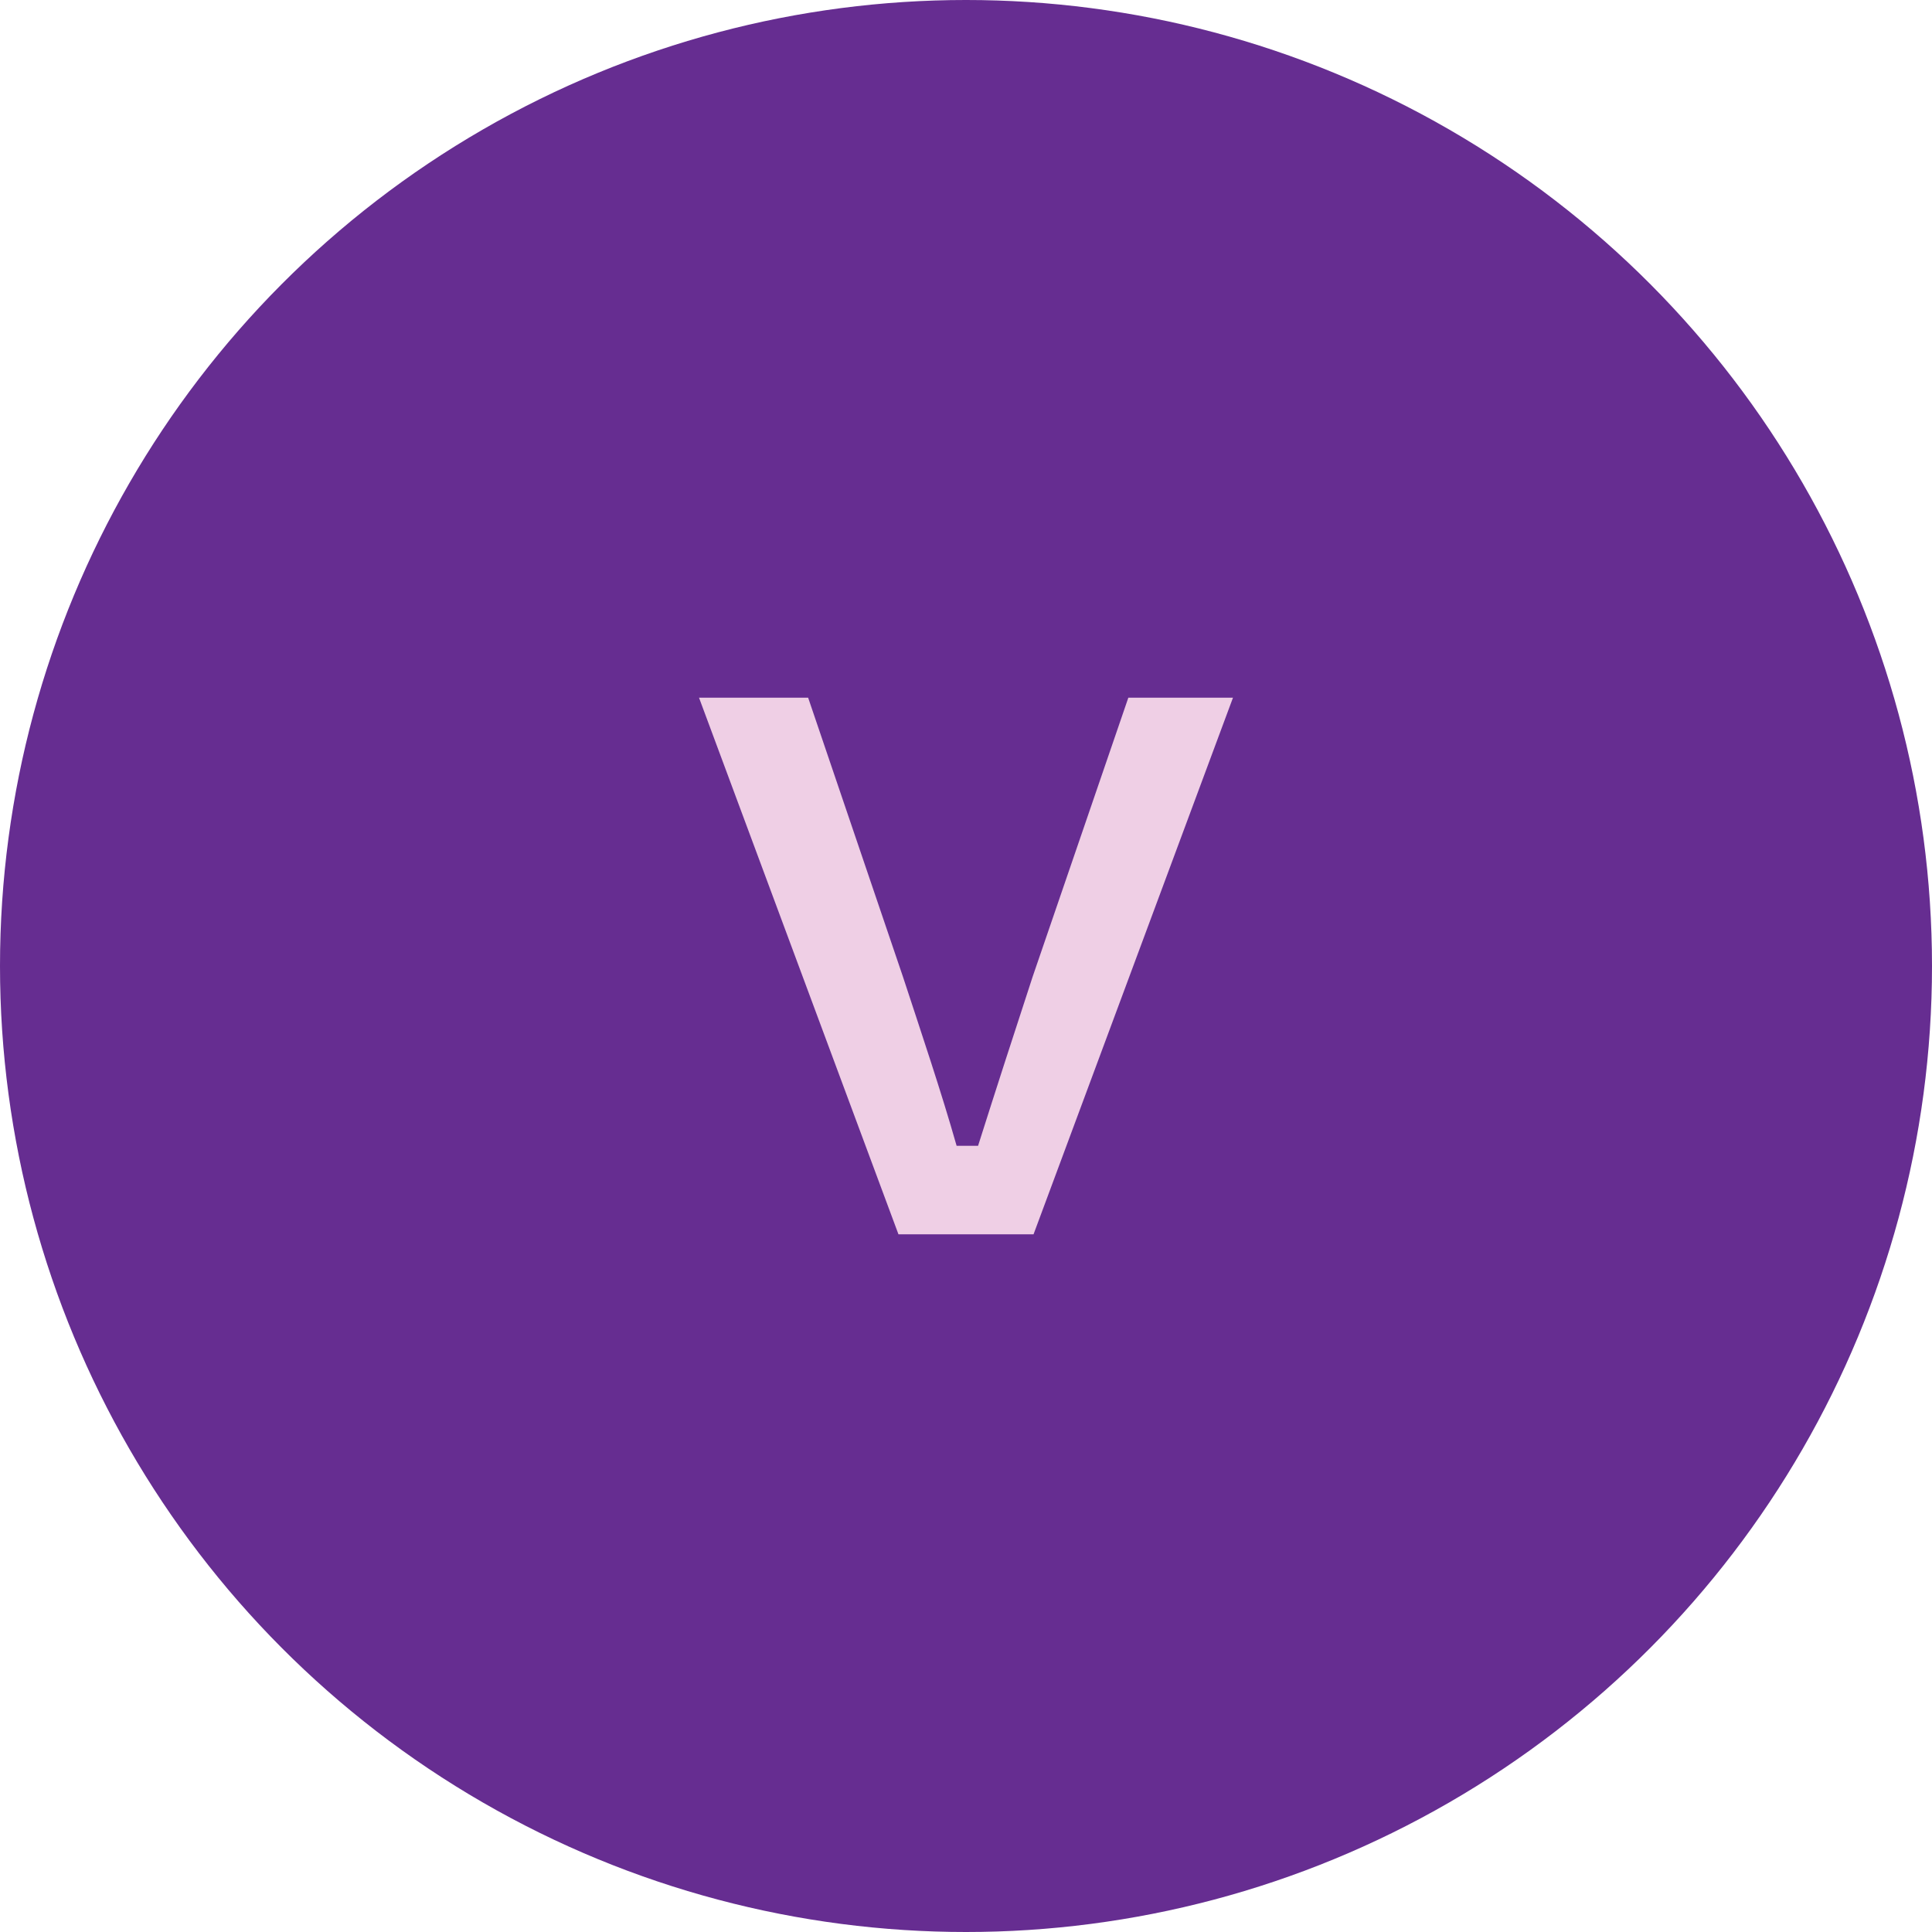
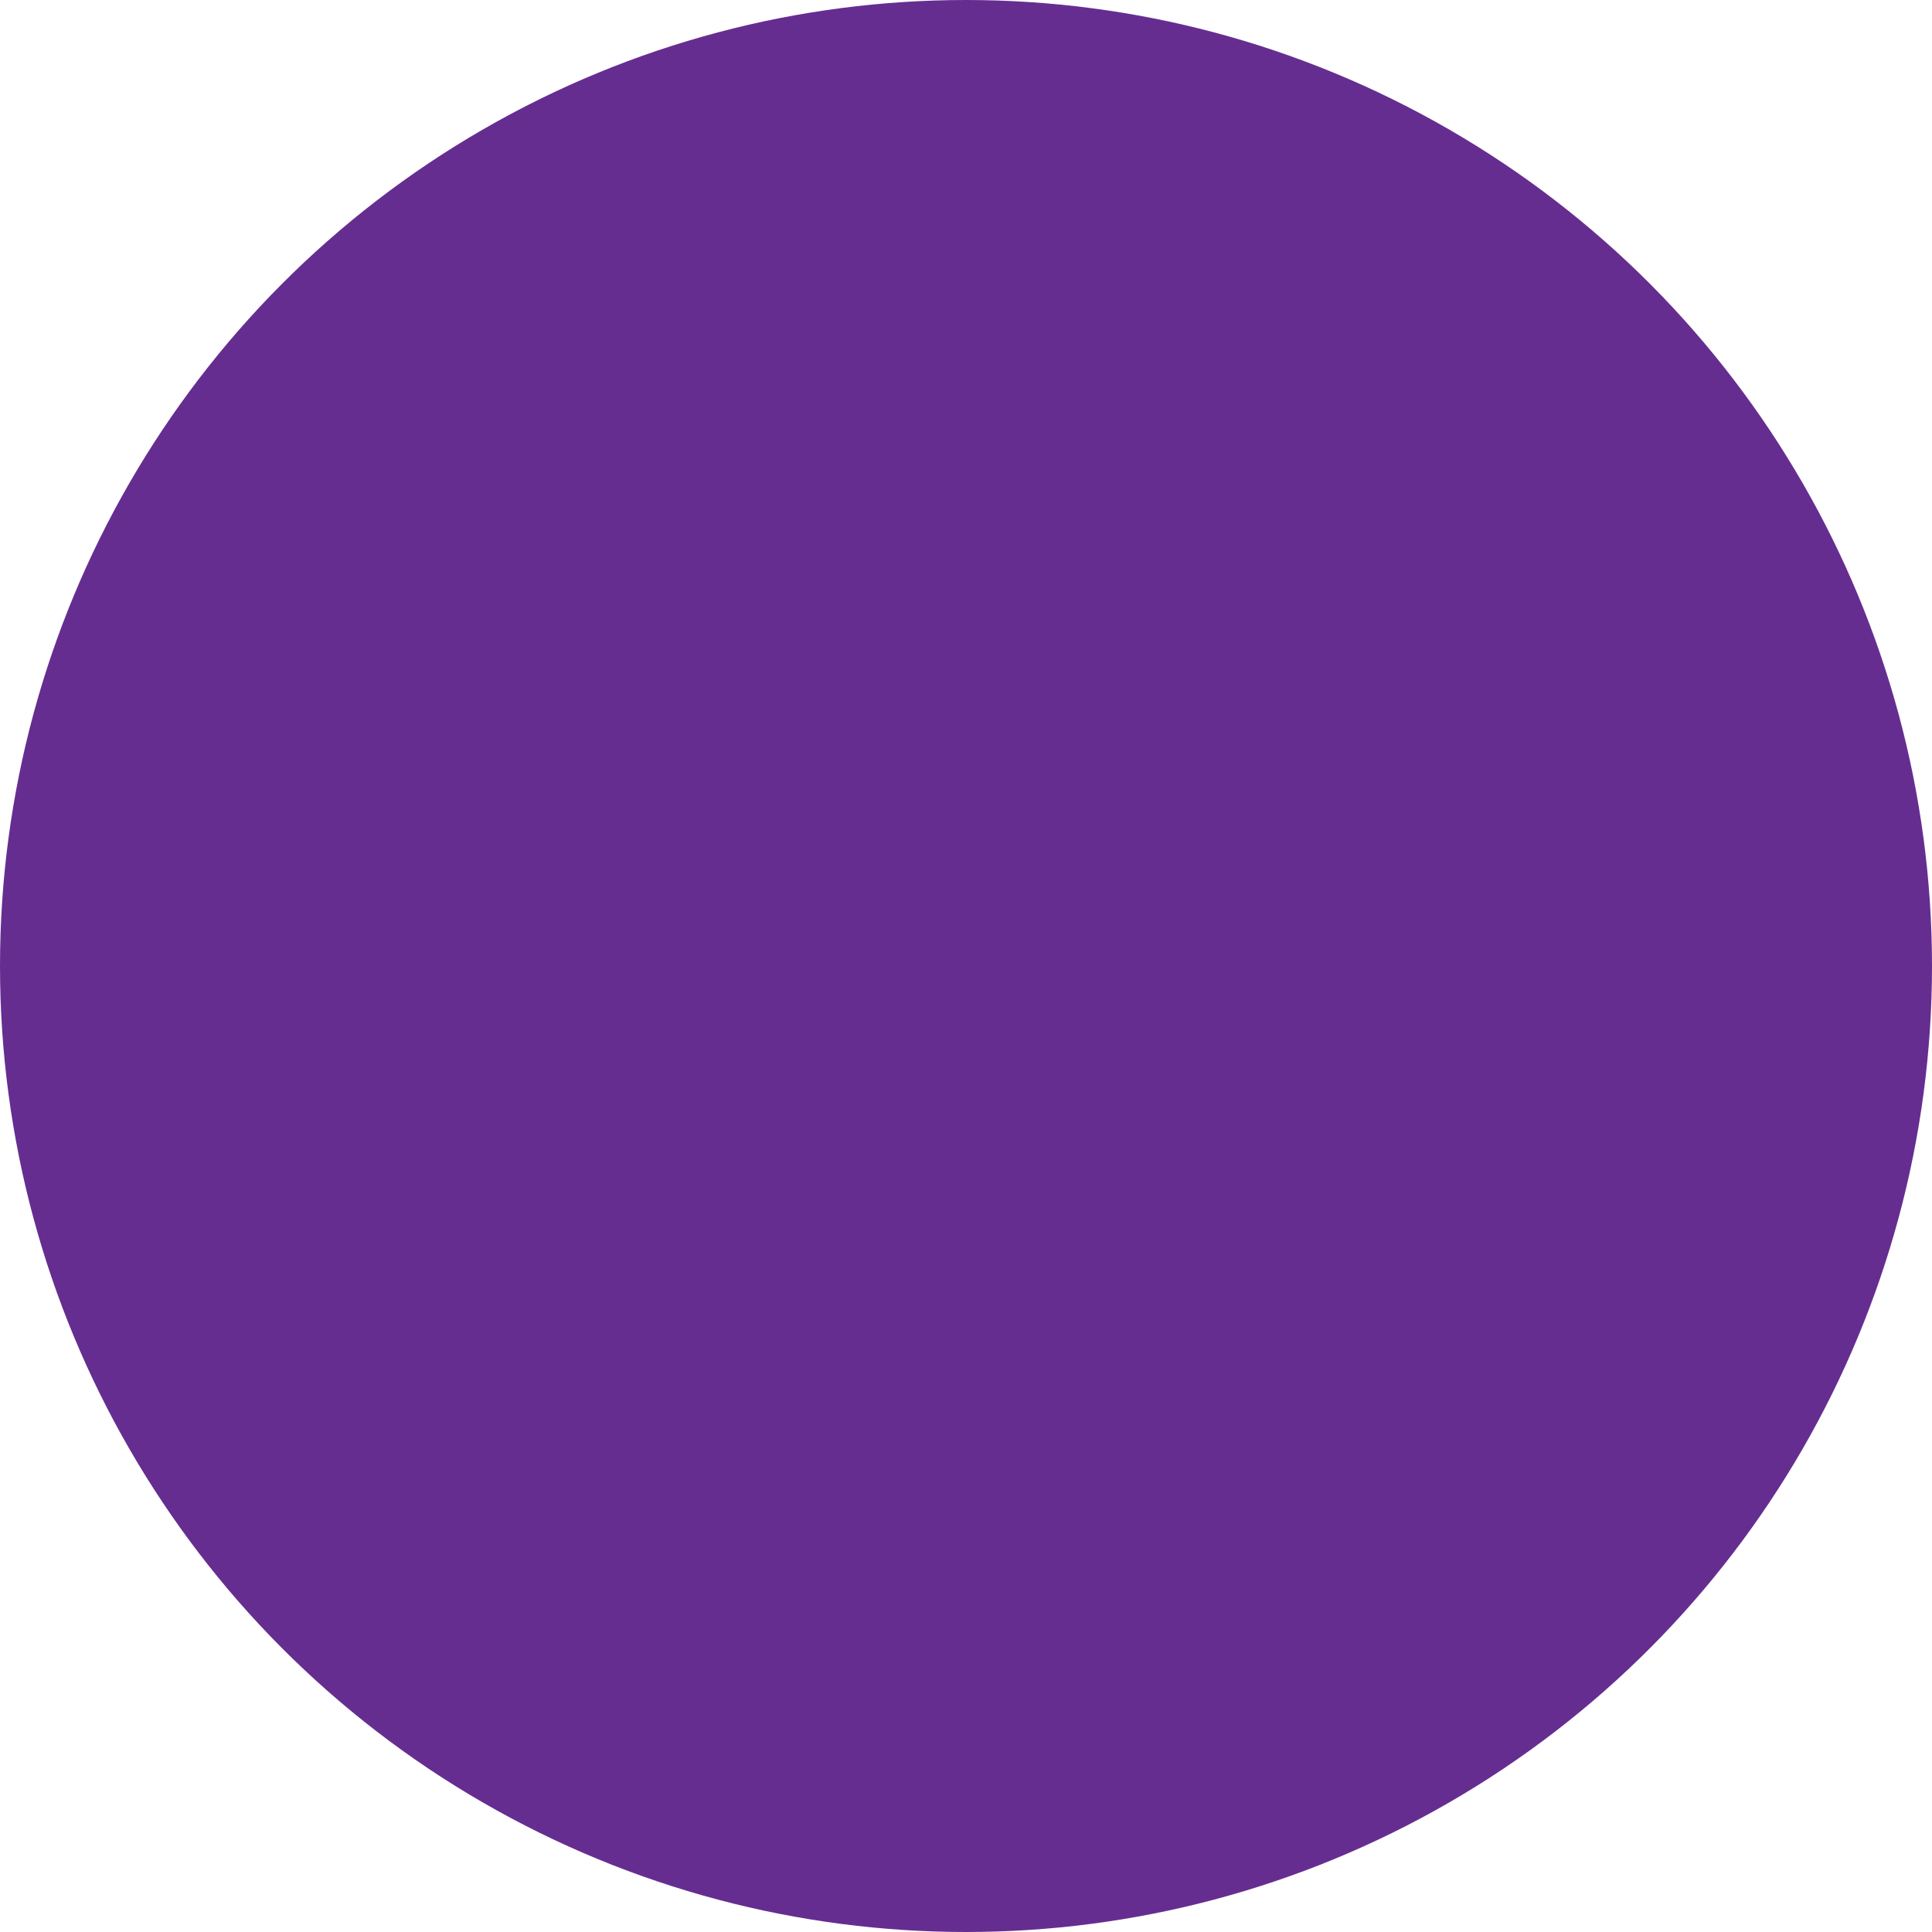
<svg xmlns="http://www.w3.org/2000/svg" viewBox="0 0 1080 1080" data-name="Layer 2" id="Layer_2">
  <defs>
    <style>
      .cls-1 {
        fill: #efcfe5;
      }

      .cls-2 {
        fill: #662d91;
      }
    </style>
  </defs>
  <g data-name="Layer 1" id="Layer_1-2">
    <circle r="540" cy="540" cx="540" class="cls-2" />
-     <path d="M577.25,546c-10,30.5-21,64.5-30.5,94.5h-12c-8.5-30-20-64-30-94.5l-53-156h-61l111.5,300h75.5l111.5-300h-58.5l-53.5,156Z" class="cls-1" />
  </g>
</svg>